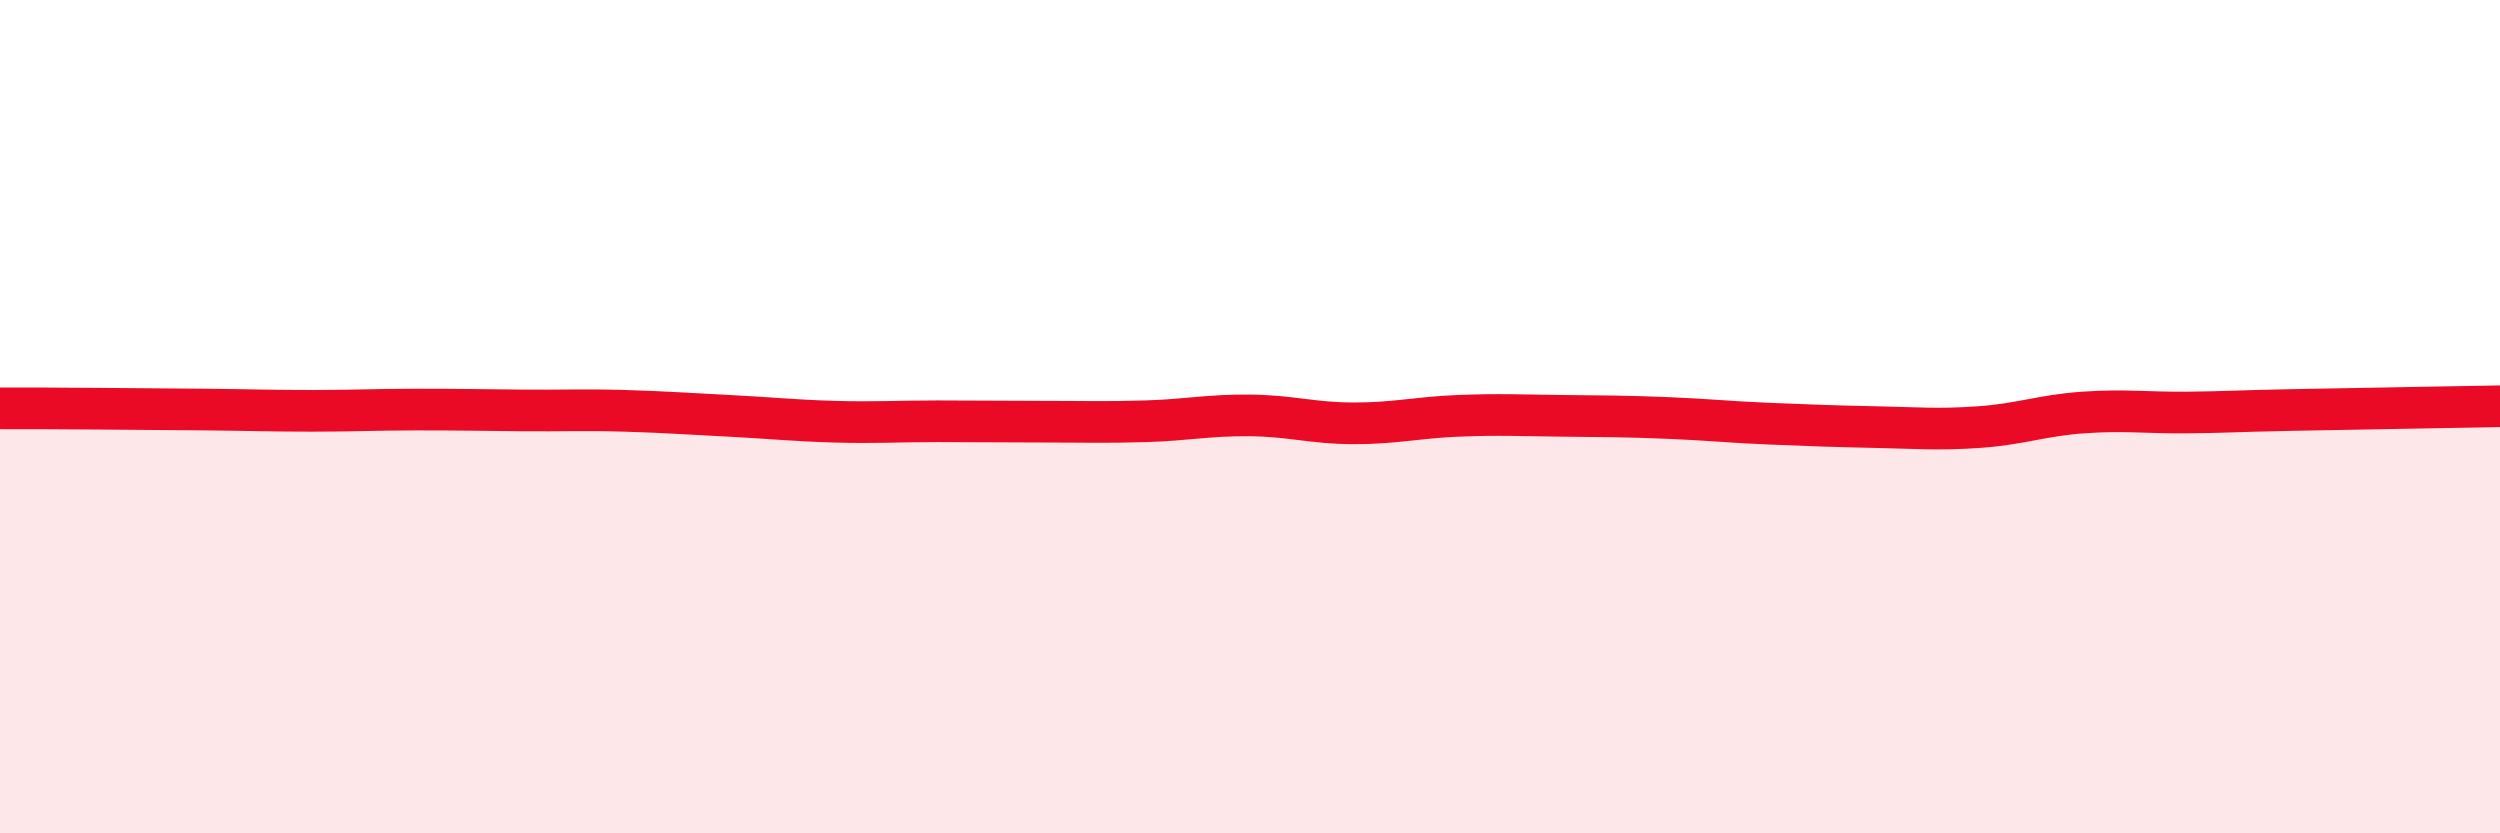
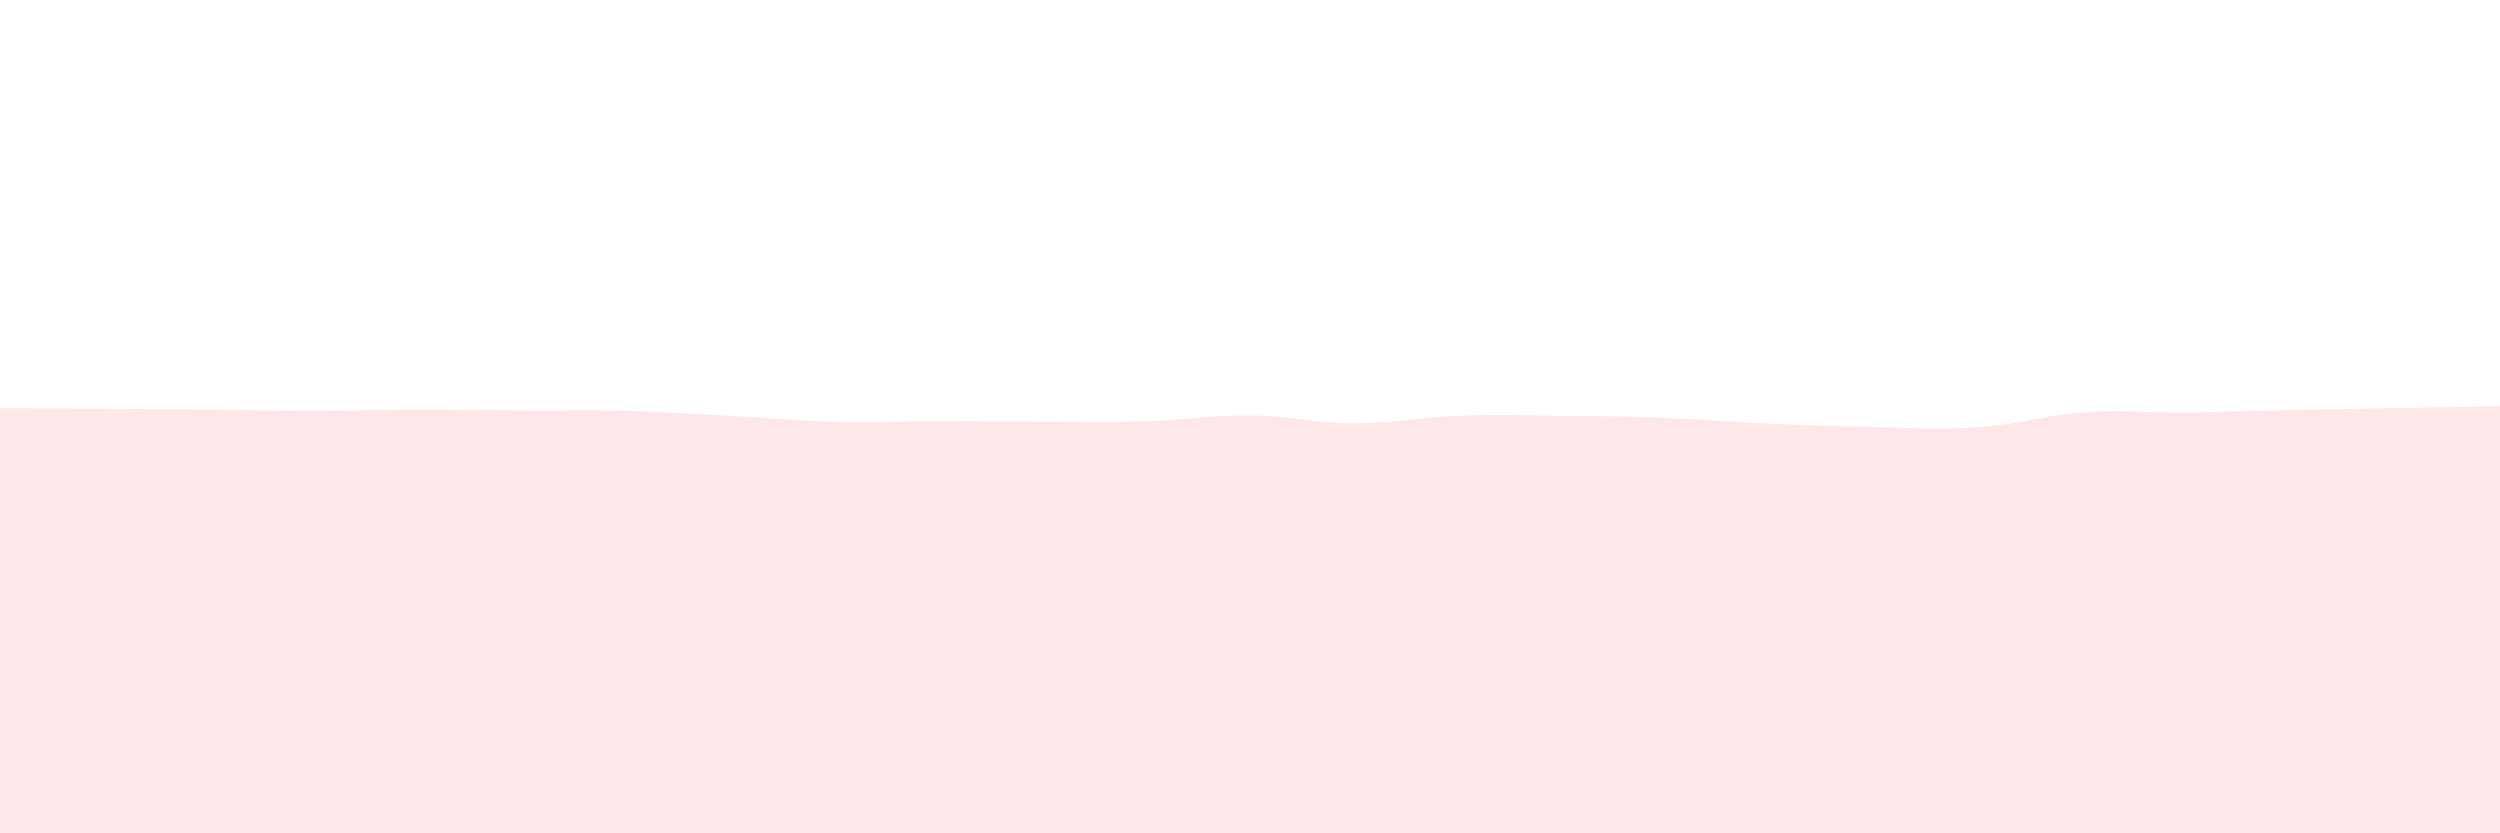
<svg xmlns="http://www.w3.org/2000/svg" width="60" height="20" viewBox="0 0 60 20">
  <path d="M 0,9.8 C 0.5,9.8 1.5,9.8 2.5,9.81 C 3.5,9.82 4,9.82 5,9.83 C 6,9.84 6.5,9.86 7.5,9.86 C 8.5,9.86 9,9.83 10,9.83 C 11,9.83 11.5,9.84 12.5,9.85 C 13.5,9.86 14,9.83 15,9.86 C 16,9.89 16.5,9.93 17.5,9.98 C 18.5,10.03 19,10.09 20,10.12 C 21,10.15 21.5,10.11 22.5,10.11 C 23.5,10.11 24,10.12 25,10.12 C 26,10.12 26.5,10.14 27.5,10.11 C 28.5,10.08 29,9.96 30,9.97 C 31,9.98 31.5,10.16 32.5,10.16 C 33.5,10.16 34,10.02 35,9.98 C 36,9.94 36.5,9.97 37.5,9.98 C 38.5,9.99 39,9.99 40,10.03 C 41,10.07 41.5,10.13 42.5,10.17 C 43.5,10.21 44,10.23 45,10.25 C 46,10.27 46.5,10.32 47.5,10.25 C 48.5,10.18 49,9.97 50,9.9 C 51,9.83 51.5,9.91 52.5,9.9 C 53.5,9.89 53.5,9.87 55,9.84 C 56.5,9.81 59,9.77 60,9.75L60 20L0 20Z" fill="#EB0A25" opacity="0.1" stroke-linecap="round" stroke-linejoin="round" />
-   <path d="M 0,9.8 C 0.5,9.8 1.5,9.8 2.5,9.81 C 3.5,9.82 4,9.82 5,9.83 C 6,9.84 6.5,9.86 7.5,9.86 C 8.5,9.86 9,9.83 10,9.83 C 11,9.83 11.5,9.84 12.5,9.85 C 13.5,9.86 14,9.83 15,9.86 C 16,9.89 16.5,9.93 17.5,9.98 C 18.5,10.03 19,10.09 20,10.12 C 21,10.15 21.5,10.11 22.5,10.11 C 23.5,10.11 24,10.12 25,10.12 C 26,10.12 26.5,10.14 27.5,10.11 C 28.5,10.08 29,9.96 30,9.97 C 31,9.98 31.5,10.16 32.5,10.16 C 33.5,10.16 34,10.02 35,9.98 C 36,9.94 36.5,9.97 37.5,9.98 C 38.5,9.99 39,9.99 40,10.03 C 41,10.07 41.5,10.13 42.5,10.17 C 43.5,10.21 44,10.23 45,10.25 C 46,10.27 46.5,10.32 47.5,10.25 C 48.5,10.18 49,9.97 50,9.9 C 51,9.83 51.5,9.91 52.5,9.9 C 53.5,9.89 53.5,9.87 55,9.84 C 56.5,9.81 59,9.77 60,9.75" stroke="#EB0A25" stroke-width="1" fill="none" stroke-linecap="round" stroke-linejoin="round" />
</svg>